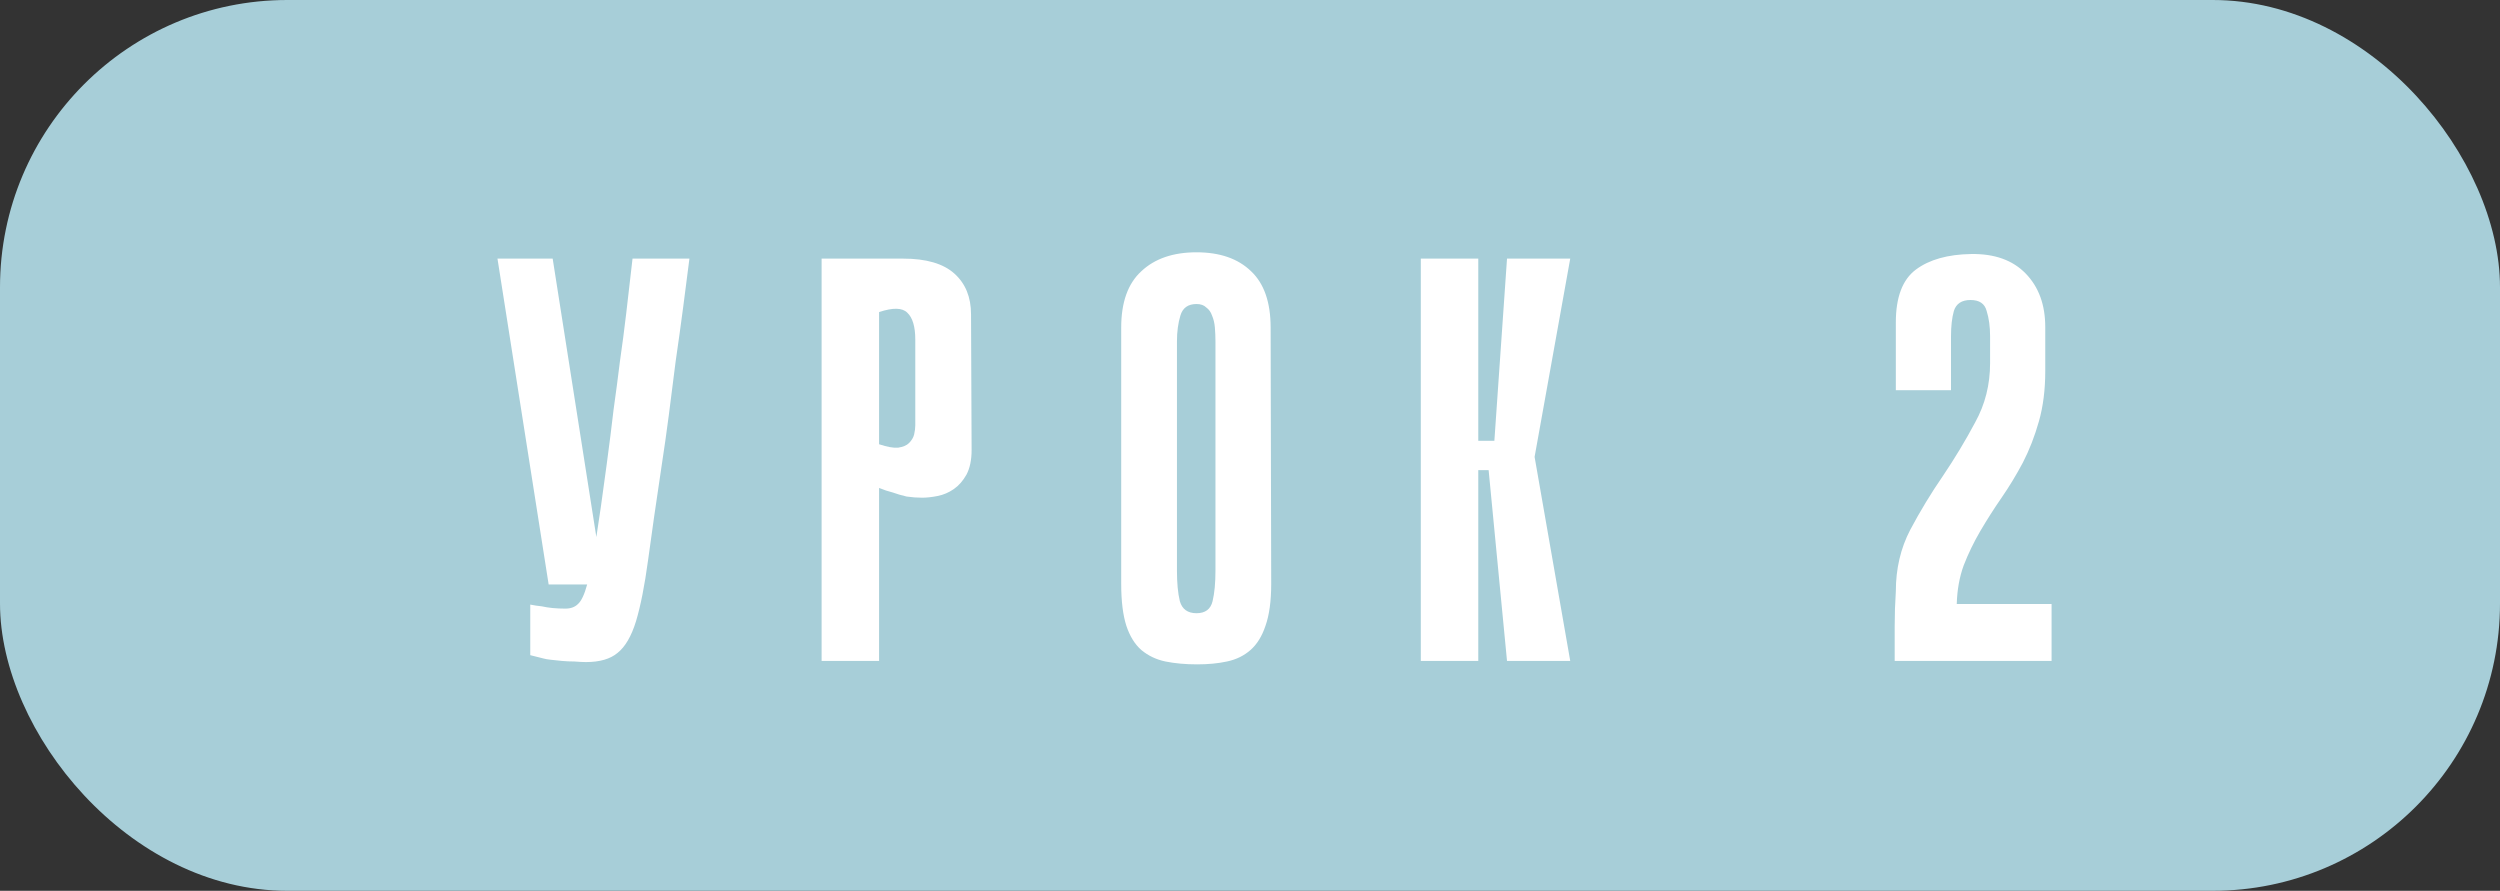
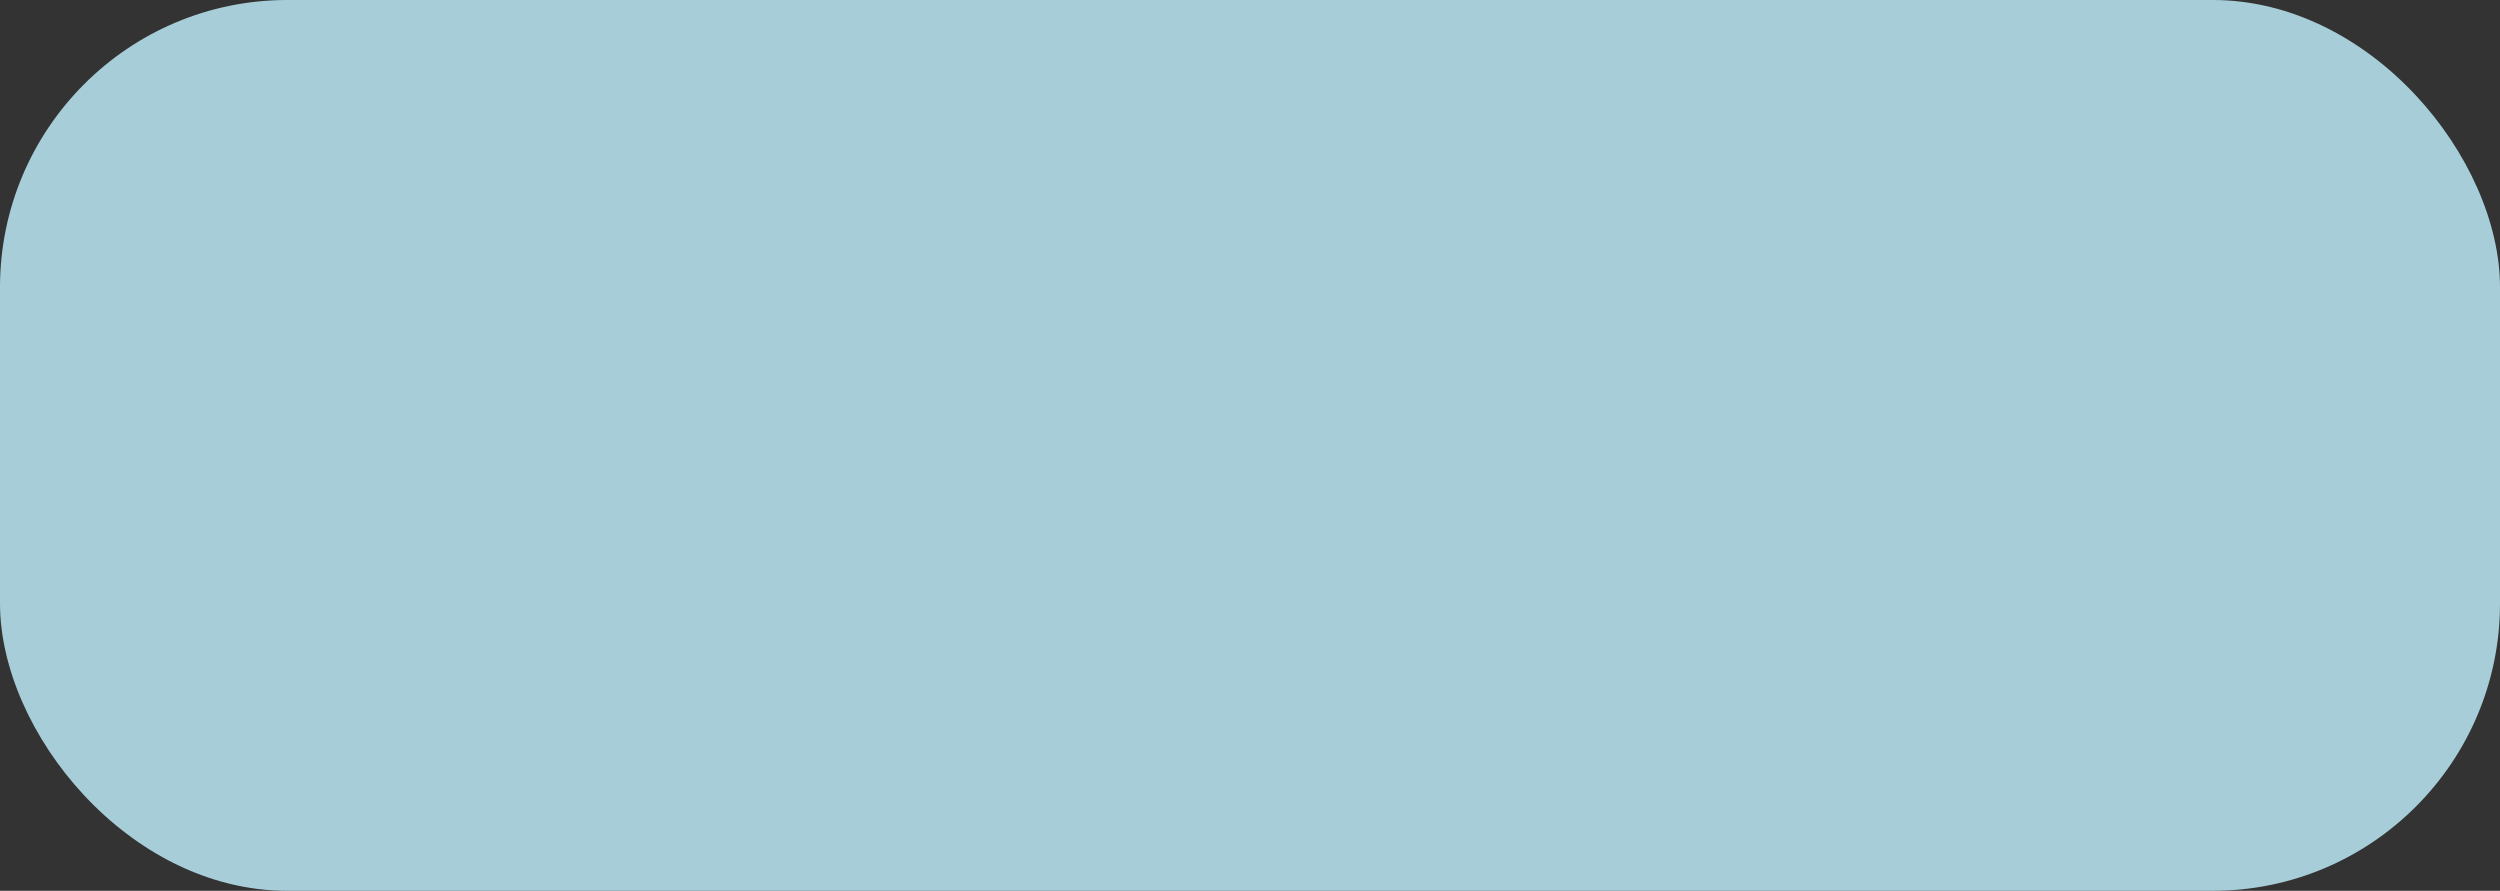
<svg xmlns="http://www.w3.org/2000/svg" width="87" height="31" viewBox="0 0 87 31" fill="none">
  <rect x="0" y="0" width="87" height="31" fill="#333333" stroke="none" />
  <rect width="87" height="31" rx="10" fill="#A7CED8" />
-   <path d="M23.992 9C23.926 9.52 23.852 10.087 23.773 10.7C23.692 11.313 23.606 11.94 23.512 12.58C23.433 13.22 23.352 13.847 23.273 14.46C23.192 15.073 23.113 15.64 23.032 16.16C22.832 17.493 22.672 18.607 22.552 19.5C22.433 20.38 22.293 21.087 22.133 21.62C21.973 22.14 21.759 22.507 21.492 22.72C21.239 22.933 20.872 23.04 20.392 23.04C20.286 23.04 20.152 23.033 19.992 23.02C19.846 23.02 19.699 23.013 19.552 23C19.419 22.987 19.293 22.973 19.172 22.96C19.052 22.947 18.973 22.933 18.933 22.92L18.453 22.8V21.04C18.586 21.067 18.719 21.087 18.852 21.1C18.973 21.127 19.099 21.147 19.233 21.16C19.379 21.173 19.526 21.18 19.672 21.18C19.859 21.18 20.006 21.127 20.113 21.02C20.233 20.913 20.339 20.687 20.433 20.34C20.539 19.98 20.639 19.473 20.733 18.82C20.839 18.153 20.966 17.267 21.113 16.16C21.206 15.467 21.286 14.833 21.352 14.26C21.433 13.687 21.506 13.127 21.573 12.58C21.652 12.033 21.726 11.473 21.793 10.9C21.859 10.327 21.933 9.693 22.012 9H23.992ZM19.093 20.34L17.312 9H19.233L21.012 20.34H19.093ZM30.592 16.98V23H28.592V9H31.432C32.232 9 32.825 9.173 33.212 9.52C33.599 9.867 33.792 10.34 33.792 10.94L33.812 15.66C33.812 16.007 33.752 16.293 33.632 16.52C33.512 16.733 33.365 16.9 33.192 17.02C33.019 17.14 32.832 17.22 32.632 17.26C32.432 17.3 32.252 17.32 32.092 17.32C31.919 17.32 31.739 17.307 31.552 17.28C31.379 17.24 31.219 17.193 31.072 17.14C30.912 17.1 30.752 17.047 30.592 16.98ZM30.592 10.86V15.46C30.872 15.553 31.092 15.593 31.252 15.58C31.425 15.553 31.552 15.5 31.632 15.42C31.726 15.327 31.785 15.227 31.812 15.12C31.839 15 31.852 14.893 31.852 14.8V11.82C31.852 11.367 31.759 11.053 31.572 10.88C31.399 10.707 31.072 10.7 30.592 10.86ZM44.238 20.32C44.238 20.92 44.171 21.407 44.038 21.78C43.918 22.14 43.745 22.42 43.518 22.62C43.291 22.82 43.018 22.953 42.698 23.02C42.391 23.087 42.045 23.12 41.658 23.12C41.258 23.12 40.891 23.087 40.558 23.02C40.238 22.953 39.958 22.82 39.718 22.62C39.491 22.42 39.318 22.14 39.198 21.78C39.078 21.407 39.018 20.92 39.018 20.32V11.4C39.018 10.52 39.251 9.867 39.718 9.44C40.185 9 40.825 8.78 41.638 8.78C42.451 8.78 43.085 9 43.538 9.44C43.991 9.867 44.218 10.52 44.218 11.4L44.238 20.32ZM41.638 10.58C41.345 10.58 41.158 10.713 41.078 10.98C40.998 11.247 40.958 11.547 40.958 11.88V19.86C40.958 20.287 40.991 20.64 41.058 20.92C41.138 21.2 41.331 21.34 41.638 21.34C41.945 21.34 42.131 21.2 42.198 20.92C42.265 20.64 42.298 20.287 42.298 19.86V11.88C42.298 11.72 42.291 11.56 42.278 11.4C42.265 11.24 42.231 11.1 42.178 10.98C42.138 10.86 42.071 10.767 41.978 10.7C41.898 10.62 41.785 10.58 41.638 10.58ZM51.444 15.34H52.004L52.444 9H54.644L53.404 15.9L54.644 23H52.444L51.804 16.36H51.444V15.34ZM49.444 9H51.444V23H49.444V9ZM69.255 11.7C69.255 11.367 69.215 11.073 69.135 10.82C69.069 10.567 68.882 10.44 68.575 10.44C68.269 10.44 68.075 10.567 67.995 10.82C67.928 11.06 67.895 11.353 67.895 11.7V13.58H65.975V11.22C65.975 10.34 66.209 9.727 66.675 9.38C67.142 9.033 67.782 8.853 68.595 8.84C69.409 8.827 70.042 9.053 70.495 9.52C70.948 9.987 71.175 10.607 71.175 11.38V12.92C71.175 13.56 71.102 14.14 70.955 14.66C70.808 15.18 70.622 15.66 70.395 16.1C70.168 16.527 69.922 16.933 69.655 17.32C69.388 17.707 69.142 18.093 68.915 18.48C68.689 18.867 68.495 19.267 68.335 19.68C68.189 20.08 68.109 20.527 68.095 21.02H71.395V23H65.935C65.935 22.6 65.935 22.2 65.935 21.8C65.935 21.387 65.948 20.98 65.975 20.58C65.975 19.793 66.142 19.08 66.475 18.44C66.822 17.787 67.202 17.16 67.615 16.56C68.028 15.947 68.402 15.327 68.735 14.7C69.082 14.073 69.255 13.387 69.255 12.64V11.7Z" fill="white" />
</svg>